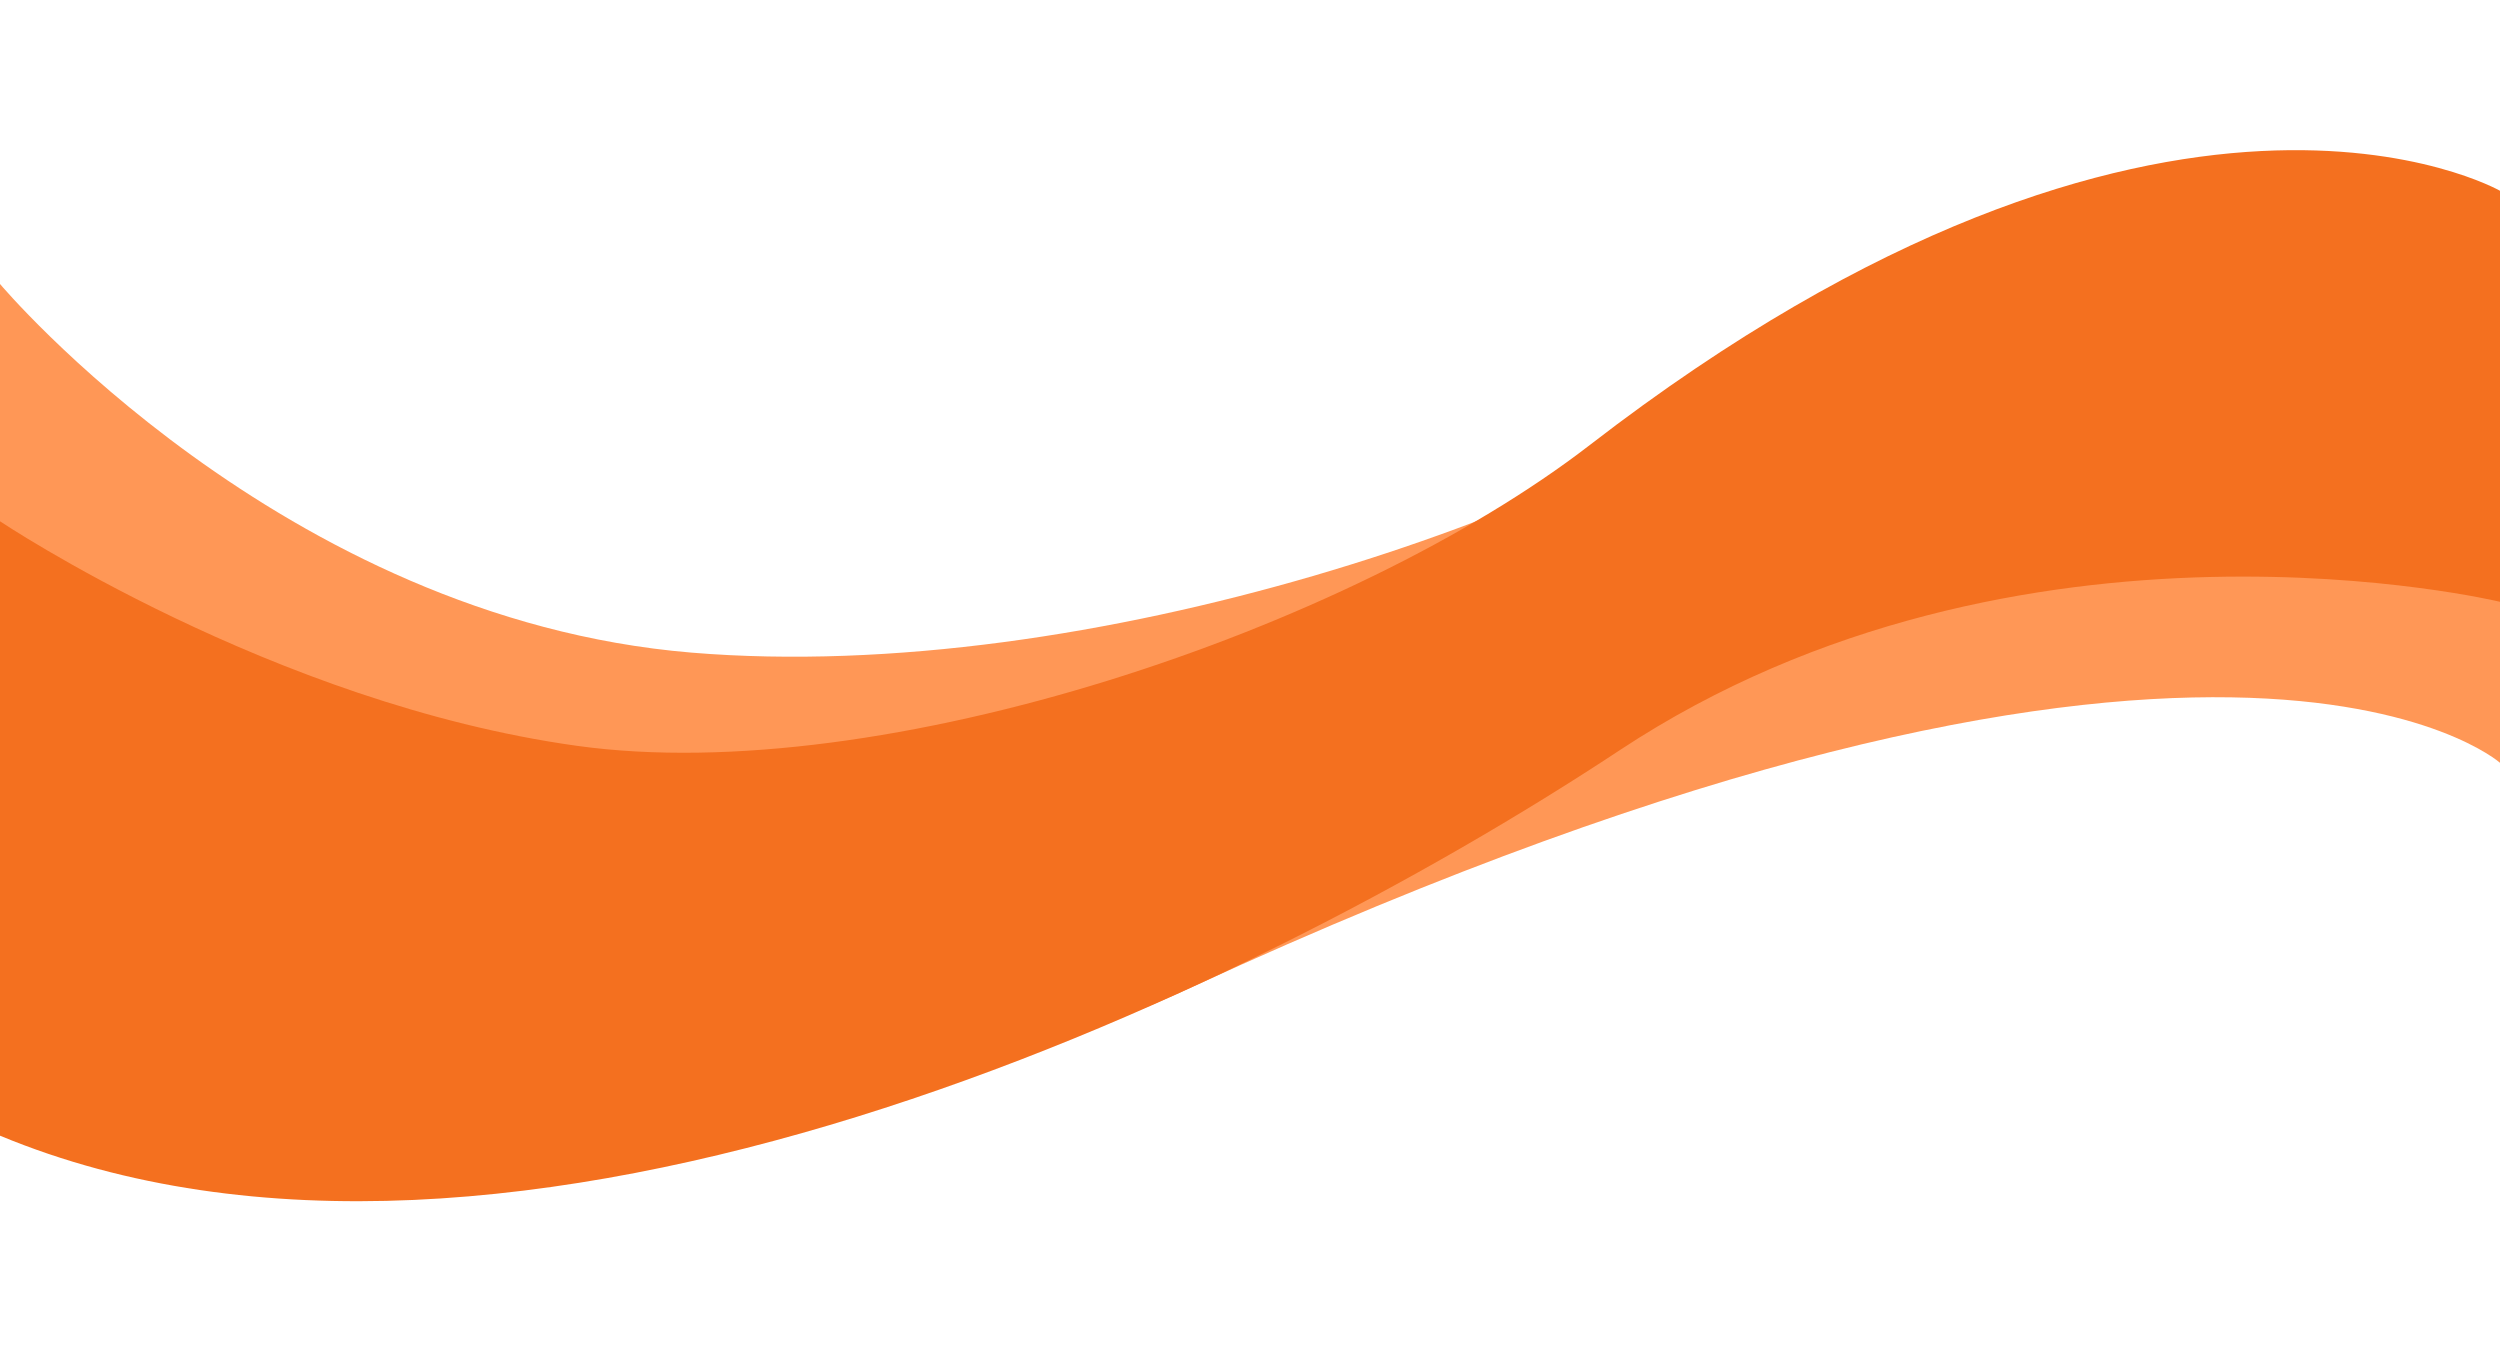
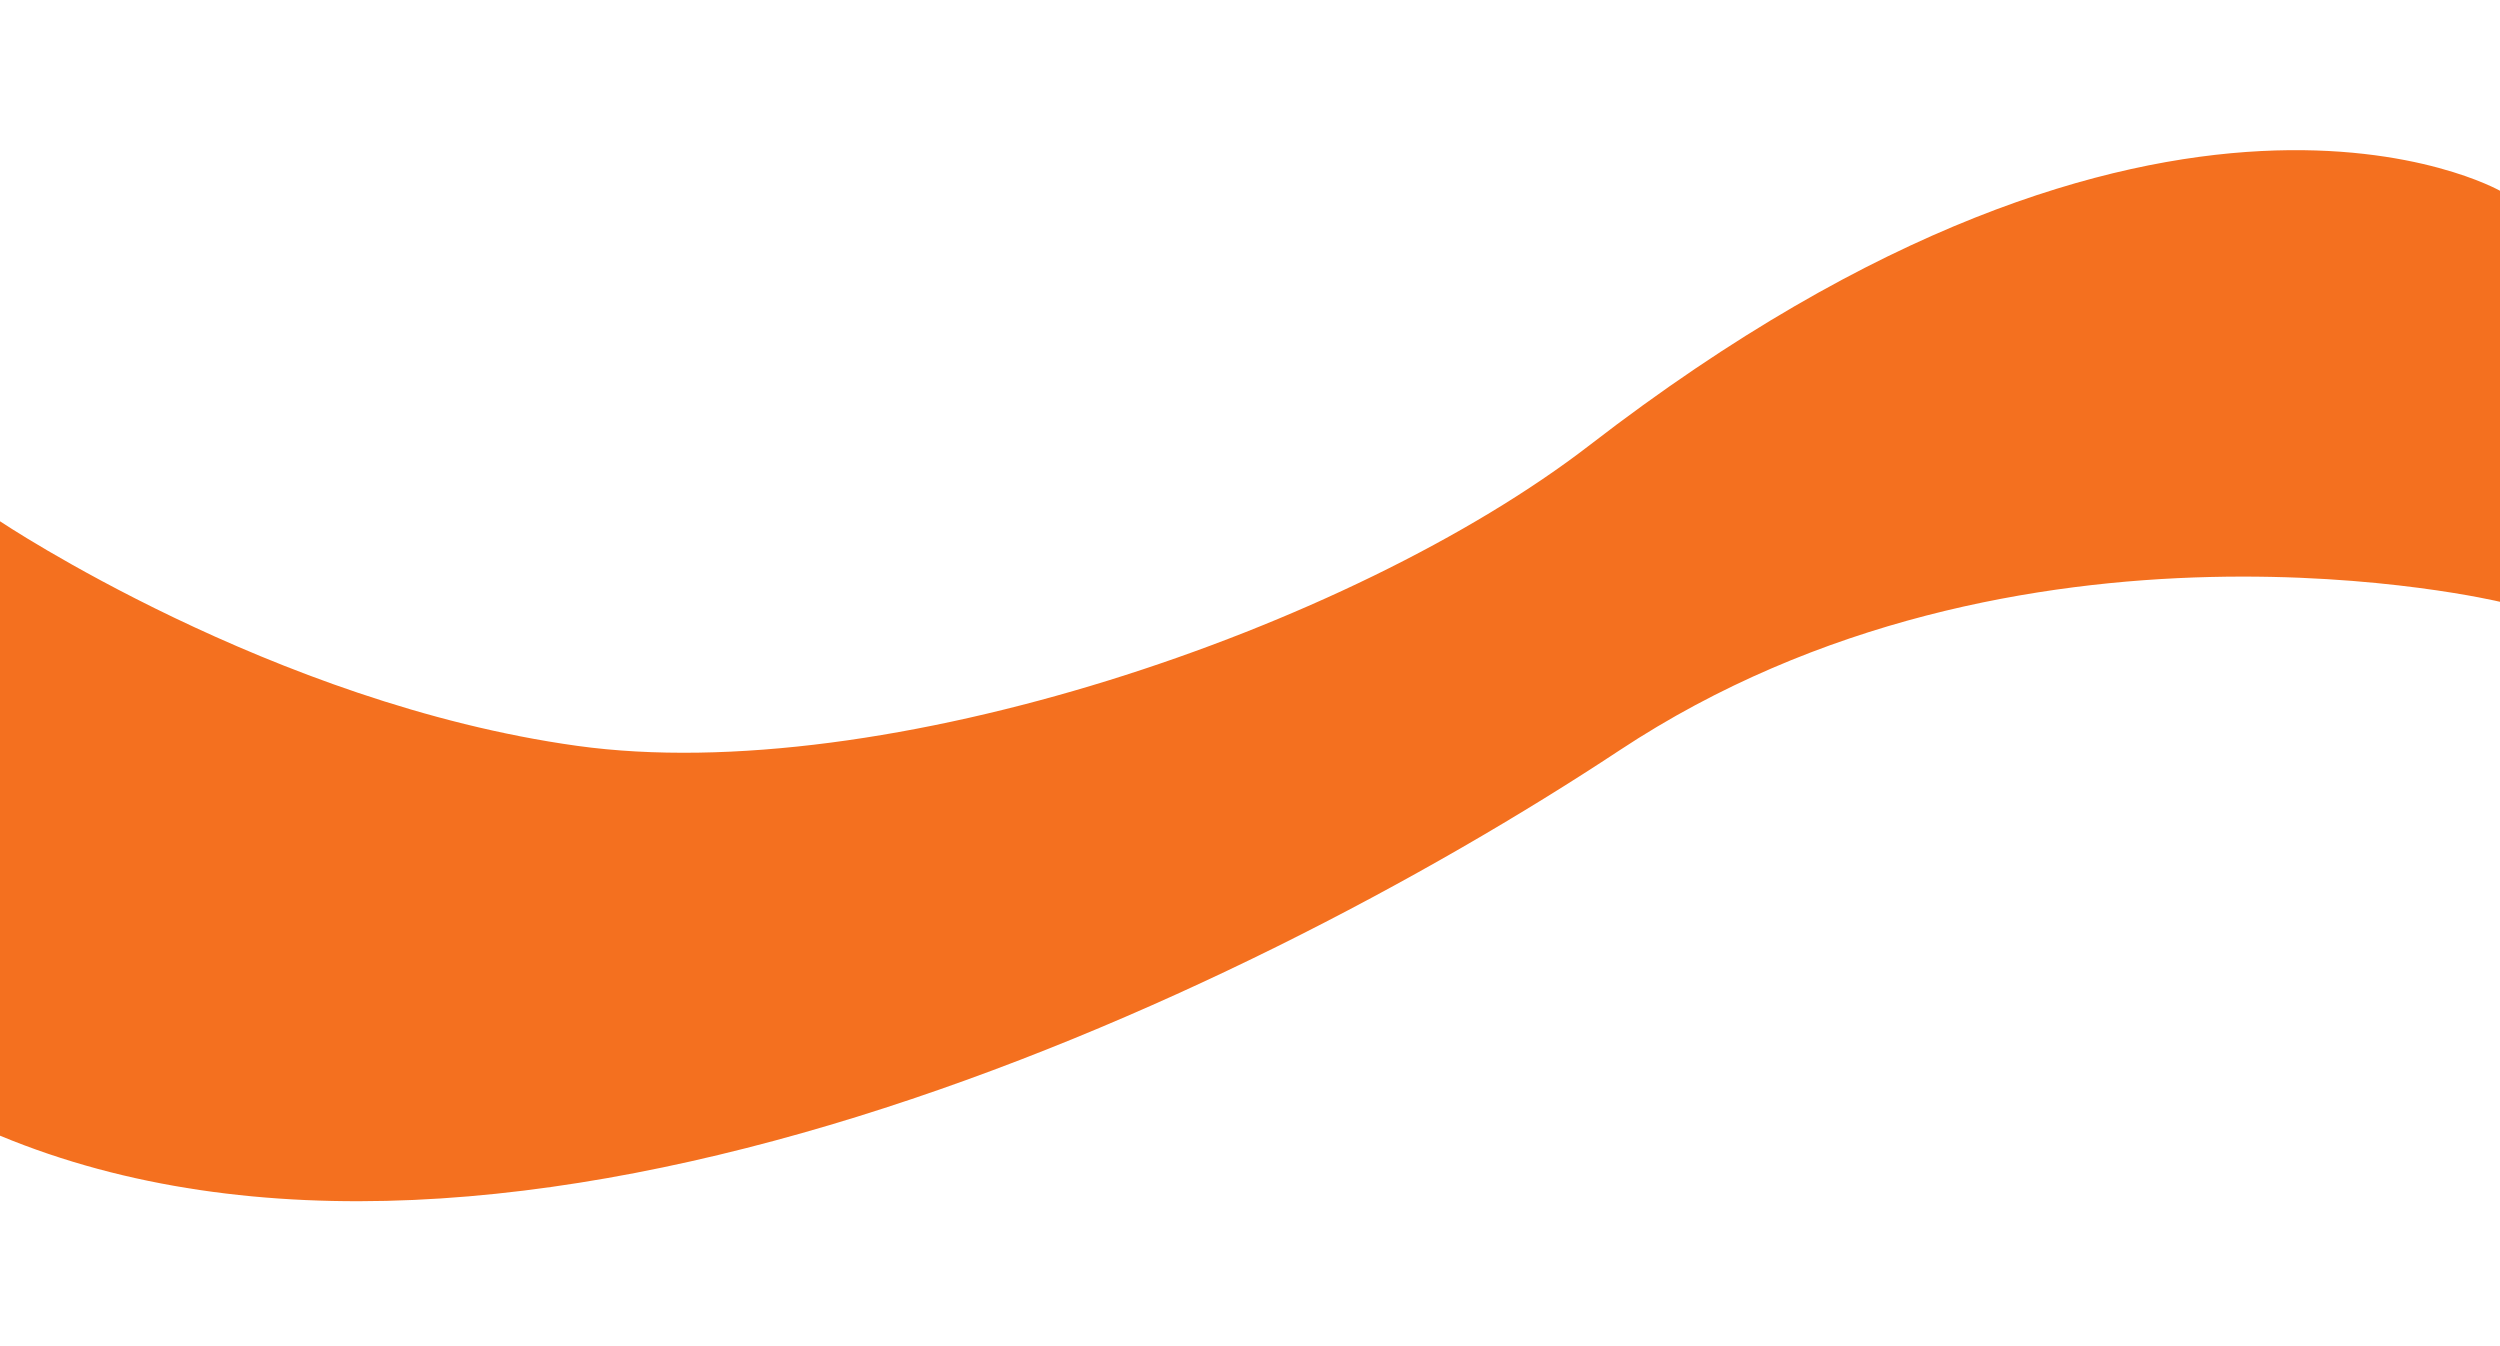
<svg xmlns="http://www.w3.org/2000/svg" fill="#000000" height="538.6" preserveAspectRatio="xMidYMid meet" version="1" viewBox="0.0 157.1 1000.0 538.6" width="1000" zoomAndPan="magnify">
  <g>
    <g id="change1_1">
-       <path d="M0,418.15V270.69c0,0,112.45,133.82,276.61,147.46c159.73,13.27,358.04-56.61,435.59-115.25L595.25,463.92 L0,523.24V418.15z" fill="#ff9756" />
-     </g>
+       </g>
    <g id="change1_2">
-       <path d="M1000,346.97v115.25c0,0-112.42-99.64-522.64,89.47c-169.9,78.32-17.7-81-17.7-81S826.78,294.42,1000,346.97z" fill="#ff9756" />
-     </g>
+       </g>
    <g id="change2_1">
      <path d="M0,365.61c0,0,108.81,72.88,230.85,89.83s309.54-46.57,405.08-120.34C866.44,157.14,1000,233.41,1000,233.41 v164.41c0,0-192.23-46.26-352.2,59.42C494.9,558.24,203.22,695.73,0,611.37V365.61z" fill="#f4701f" />
    </g>
  </g>
</svg>